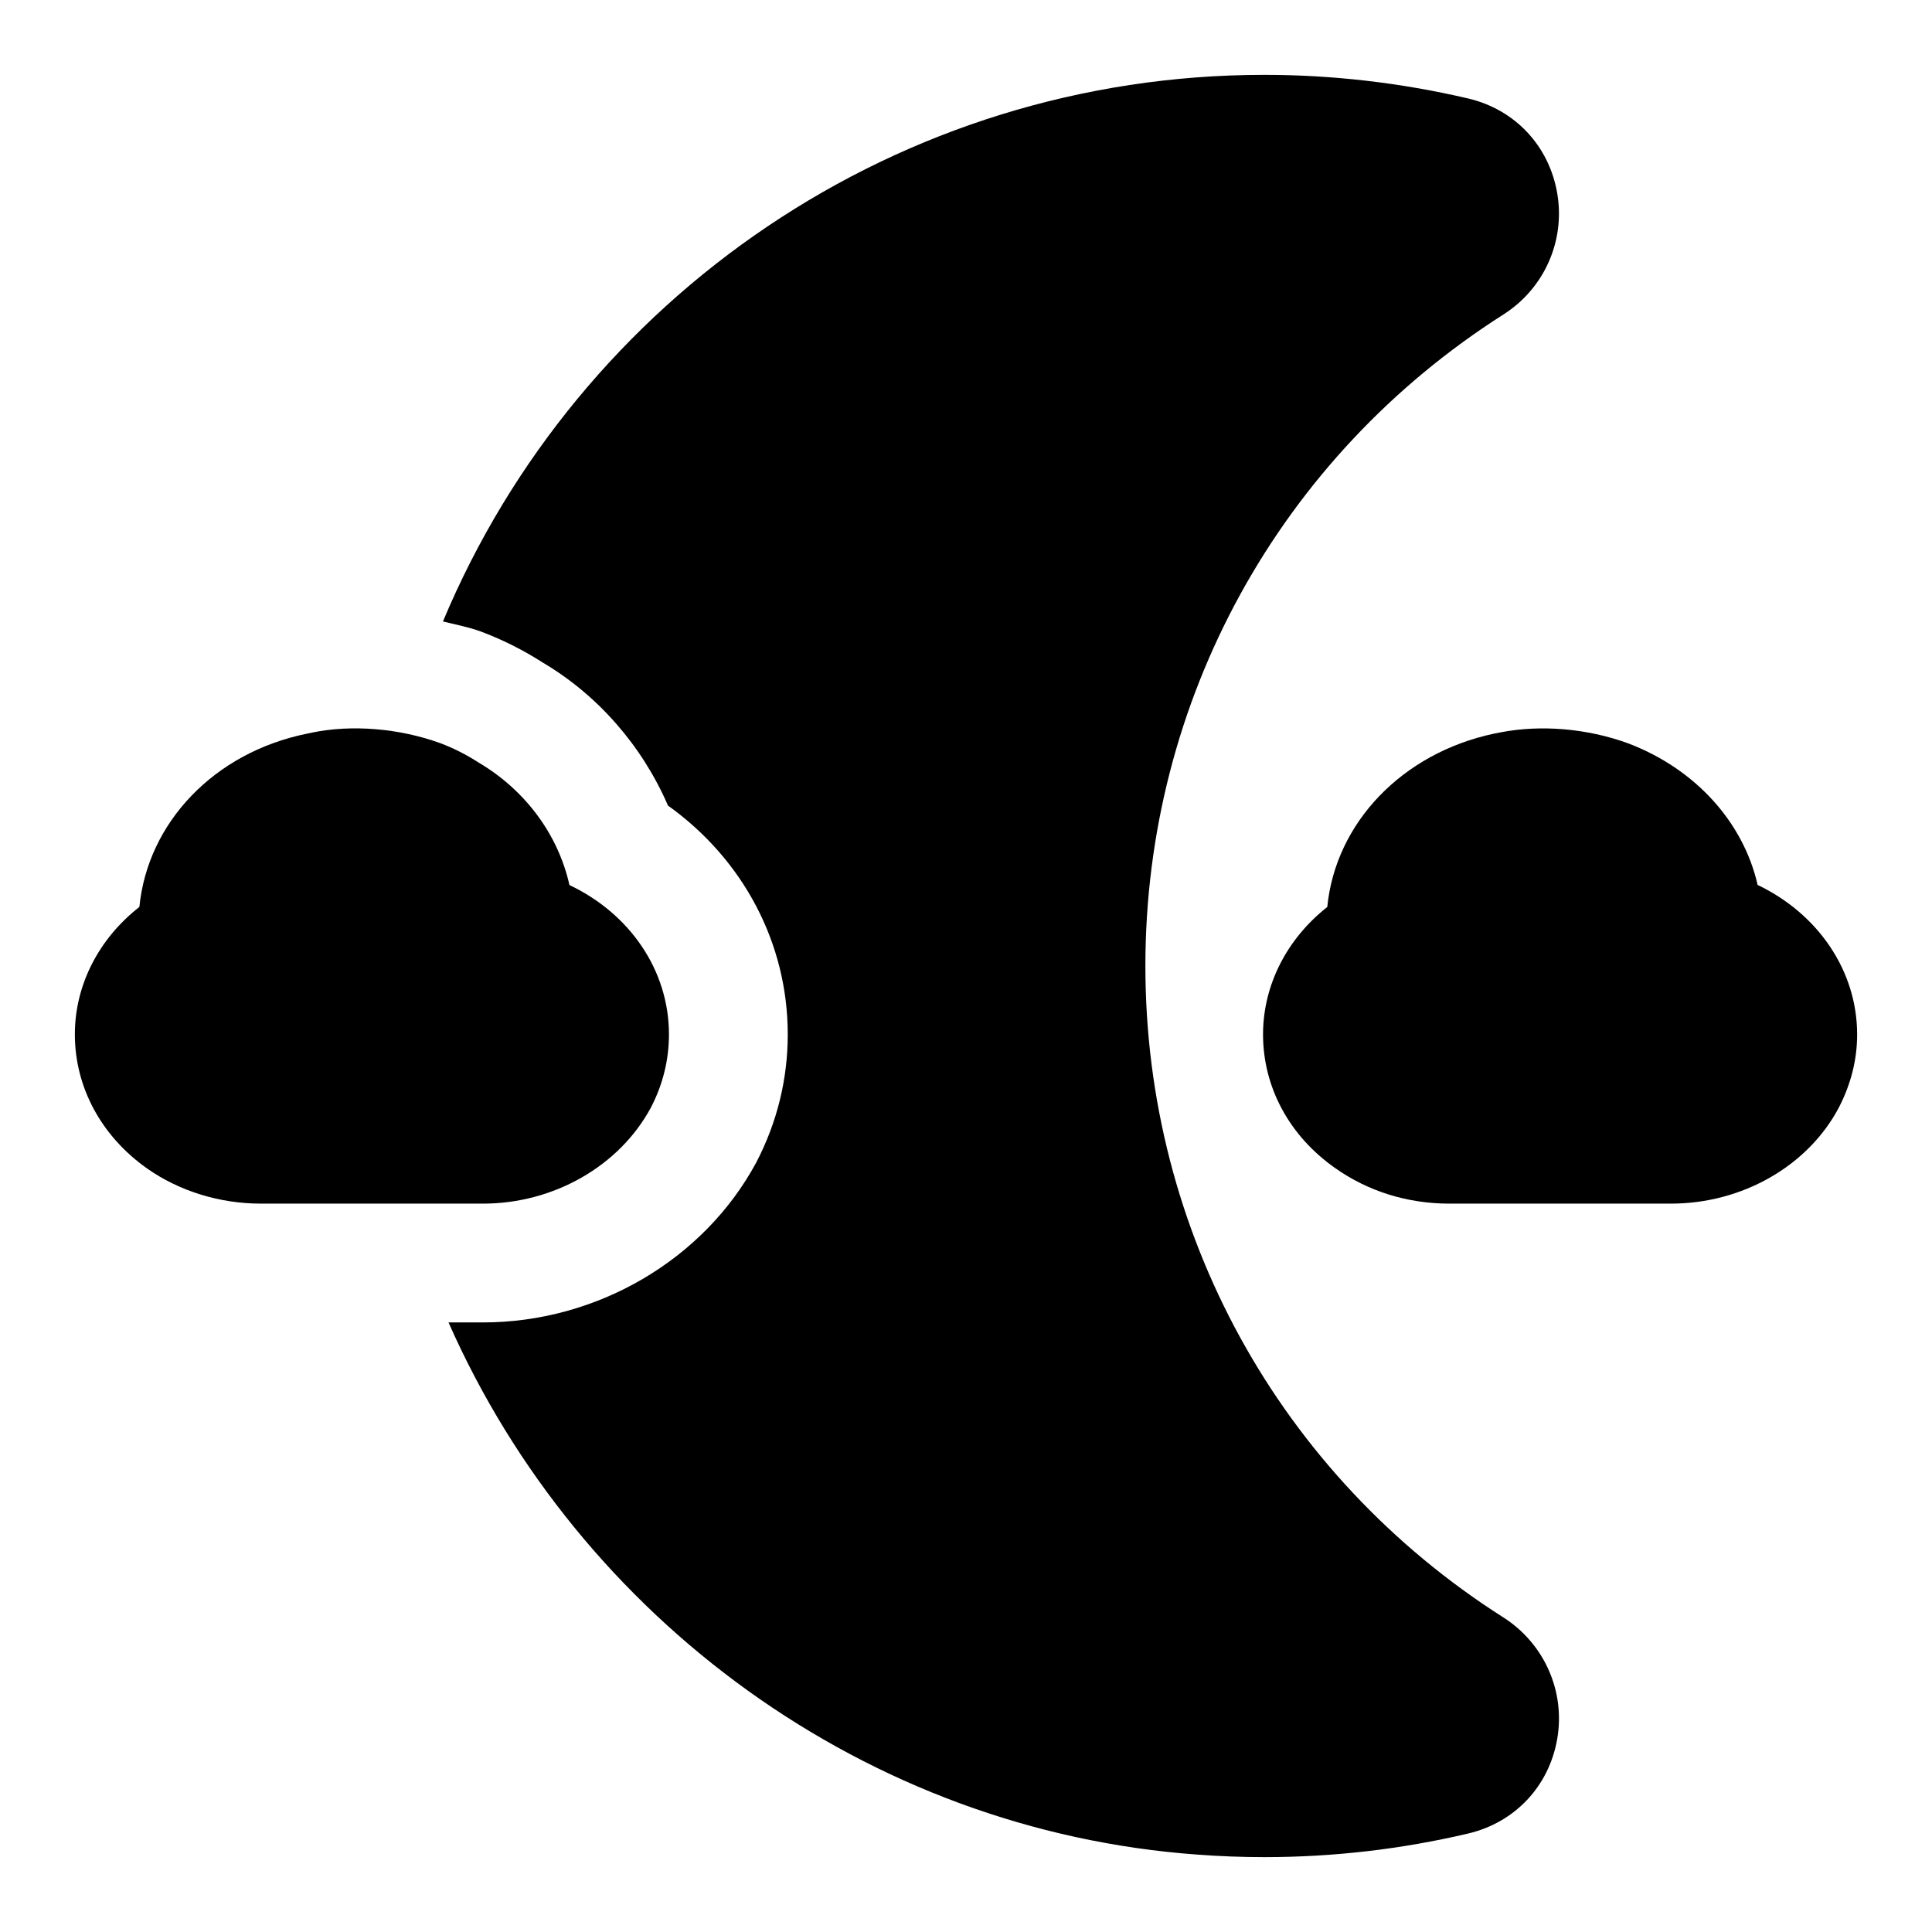
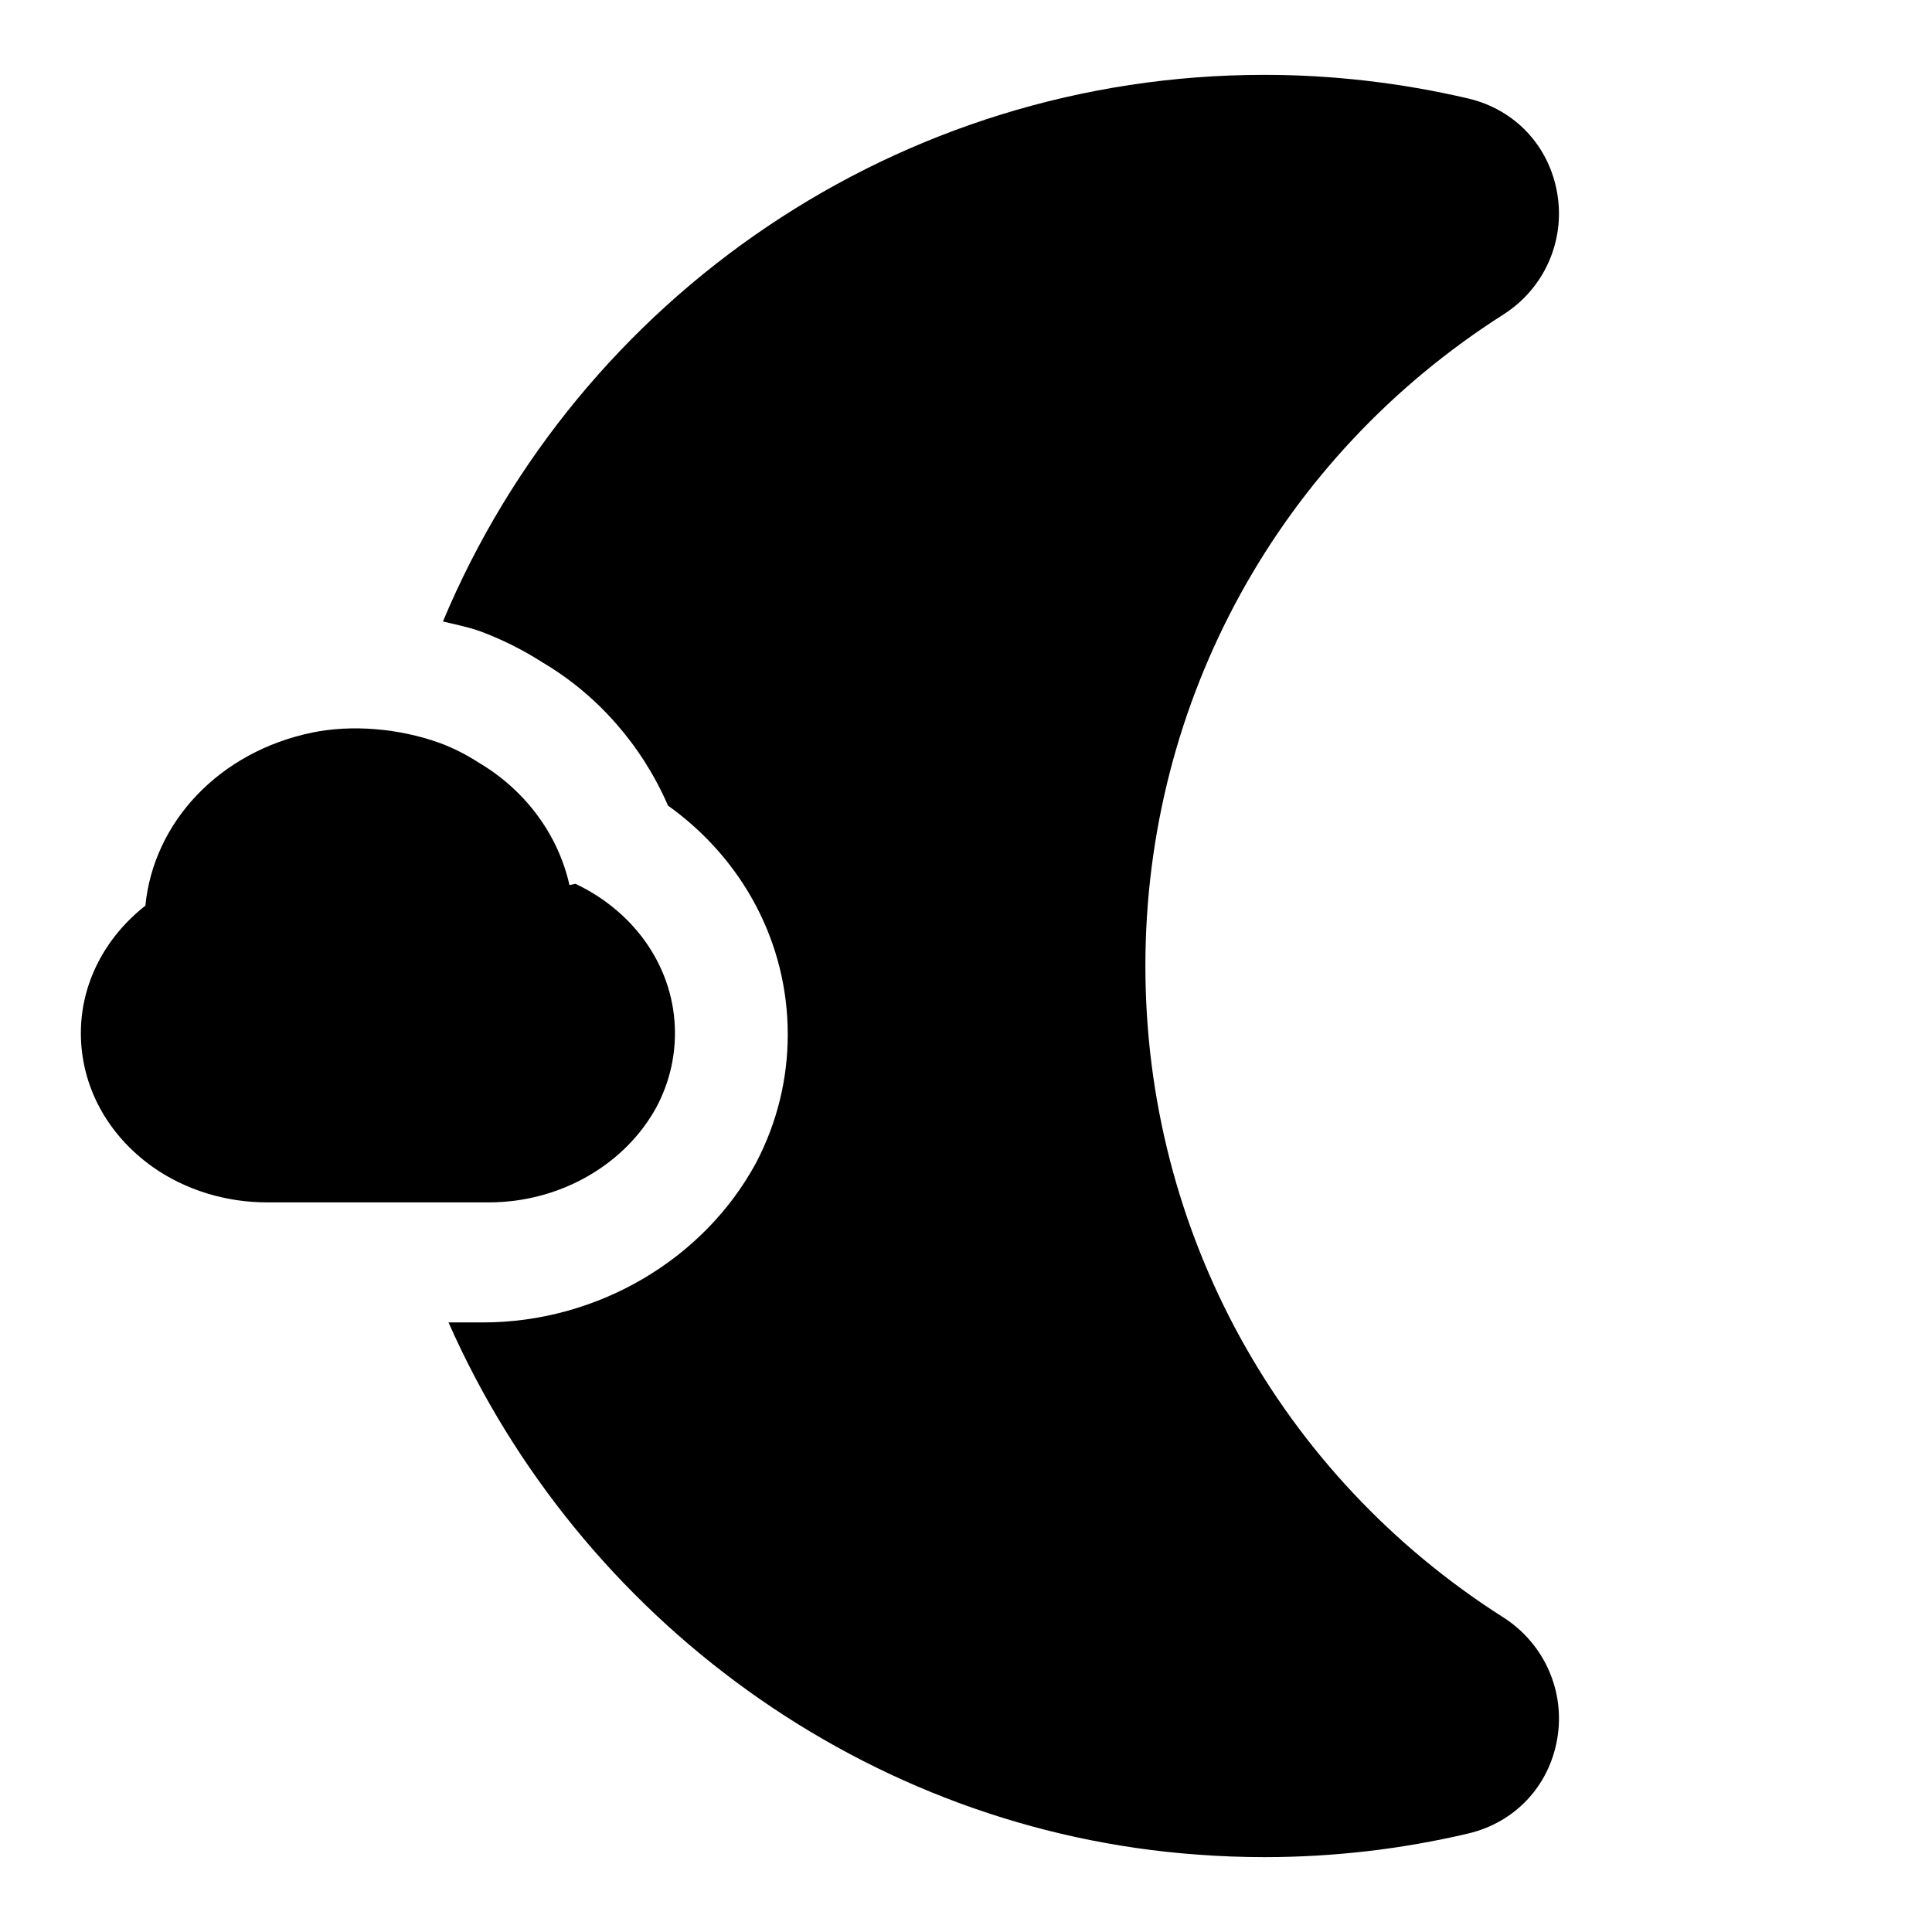
<svg xmlns="http://www.w3.org/2000/svg" fill="#000000" width="800px" height="800px" version="1.1" viewBox="144 144 512 512">
  <g>
-     <path d="m294.91 378.55c-2.992-13.336-11.602-25.066-23.992-32.418-3.32-2.141-6.707-3.856-10.219-5.18-11.004-4-23.555-4.945-33.883-2.832l-1.59 0.332c-24.496 5.023-42.082 23.539-44.289 45.895-10.75 8.422-17.098 20.668-17.098 33.754 0 13.996 6.957 26.938 19.129 35.551 8.551 6.012 19.258 9.32 30.152 9.32h58.883c18.703 0 36.117-9.918 44.492-25.457 3.164-6.082 4.785-12.613 4.785-19.414 0-16.957-10.391-31.992-26.371-39.551z" />
-     <path d="m609.79 378.52c-3.777-16.547-16.344-30.652-34.211-37.488-11.098-4.078-23.457-4.977-33.852-2.961l-1.715 0.332c-24.496 5.18-42.082 23.727-44.273 45.957-10.691 8.426-17.02 20.688-17.02 33.789 0 13.996 6.992 26.922 19.145 35.426 8.691 6.137 19.129 9.398 30.199 9.398h58.758c18.895 0 36.367-9.98 44.539-25.551 3.18-6.176 4.801-12.66 4.801-19.273 0-16.926-10.406-32.008-26.371-39.629z" />
+     <path d="m294.91 378.55c-2.992-13.336-11.602-25.066-23.992-32.418-3.32-2.141-6.707-3.856-10.219-5.18-11.004-4-23.555-4.945-33.883-2.832c-24.496 5.023-42.082 23.539-44.289 45.895-10.75 8.422-17.098 20.668-17.098 33.754 0 13.996 6.957 26.938 19.129 35.551 8.551 6.012 19.258 9.32 30.152 9.32h58.883c18.703 0 36.117-9.918 44.492-25.457 3.164-6.082 4.785-12.613 4.785-19.414 0-16.957-10.391-31.992-26.371-39.551z" />
    <path d="m542.43 572.65c-59.418-37.785-94.891-102.34-94.891-172.65s35.473-134.86 94.922-172.68c10.816-6.91 16.391-19.523 14.219-32.117-2.172-12.609-11.258-22.246-23.695-25.129-17.742-4.141-35.895-6.238-53.953-6.238-96.703 0-181.56 58.695-217.65 144.86 3.387 0.82 6.816 1.496 10.043 2.66 5.871 2.203 11.32 4.961 16.516 8.297 14.516 8.582 26.262 22.059 33.078 37.832 19.871 14.203 31.742 36.387 31.742 60.617 0 11.902-2.816 23.332-8.344 33.961-13.965 25.914-42.32 42.395-72.422 42.395h-9.133c34.793 78.766 110.96 134.66 198.3 141.02 6 0.457 11.98 0.68 17.934 0.68 18.199 0 36.258-2.094 53.891-6.234 12.438-2.898 21.523-12.516 23.695-25.113 2.172-12.594-3.418-25.223-14.25-32.164z" />
  </g>
</svg>